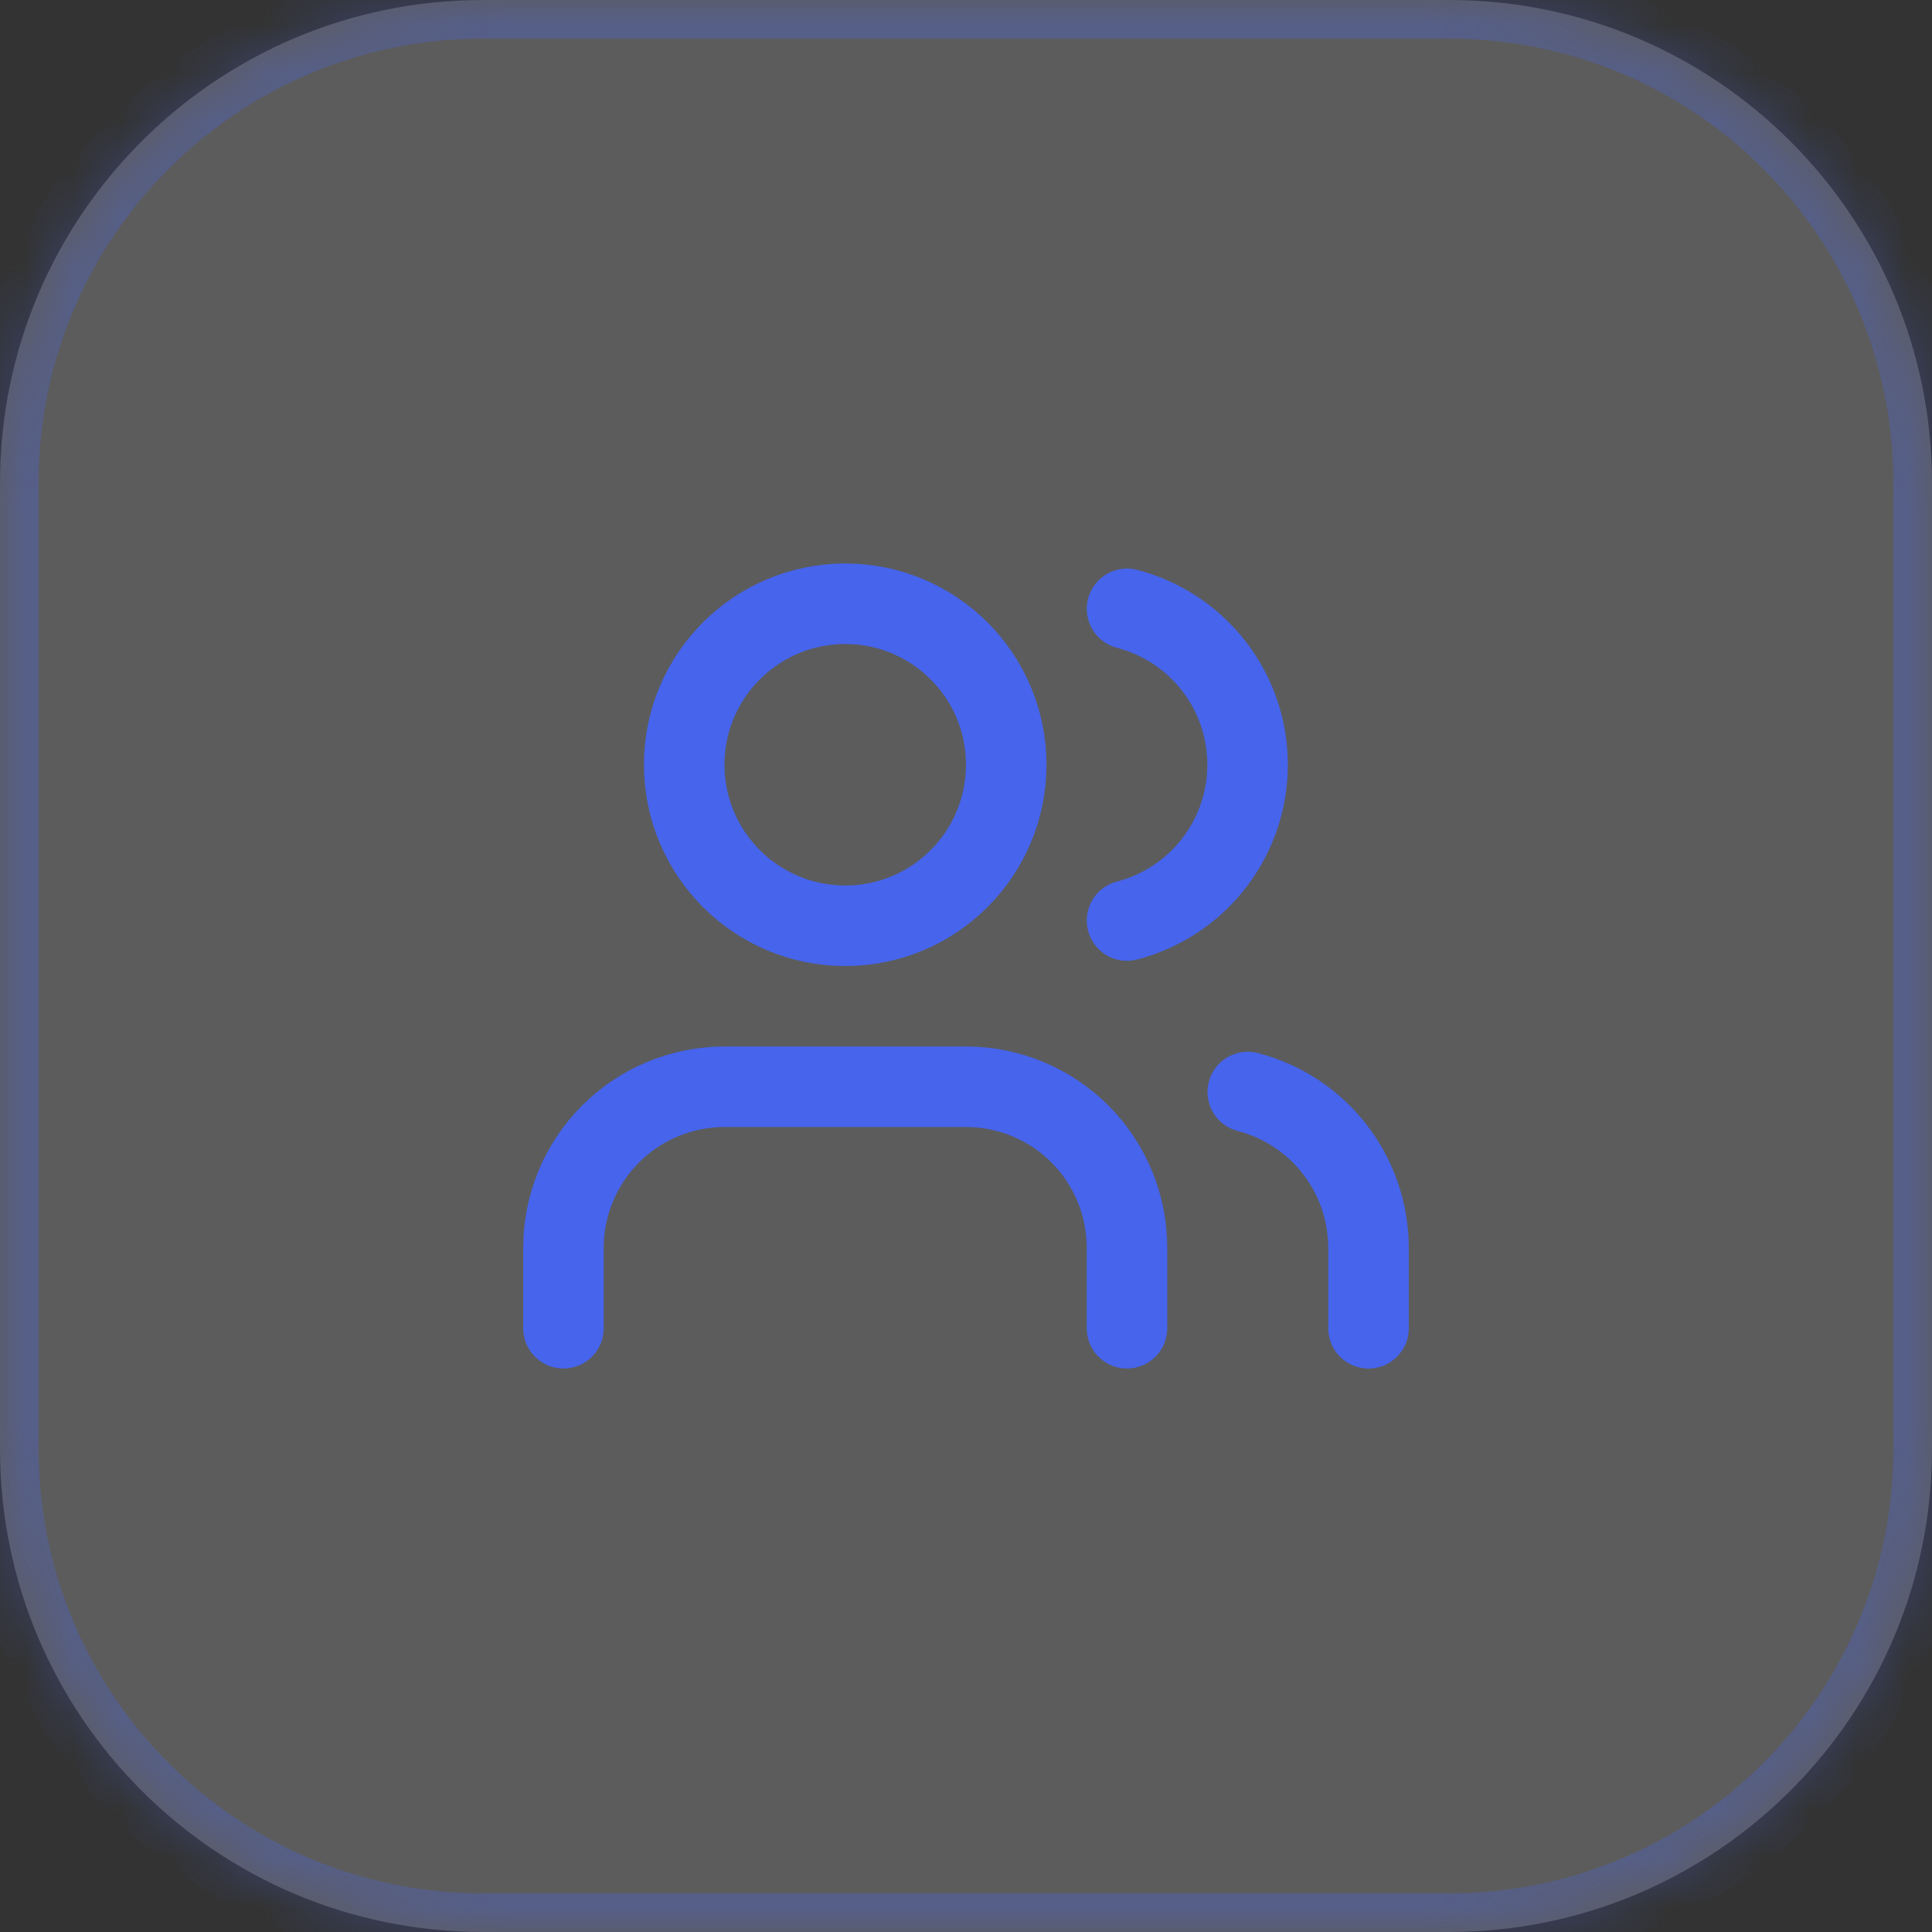
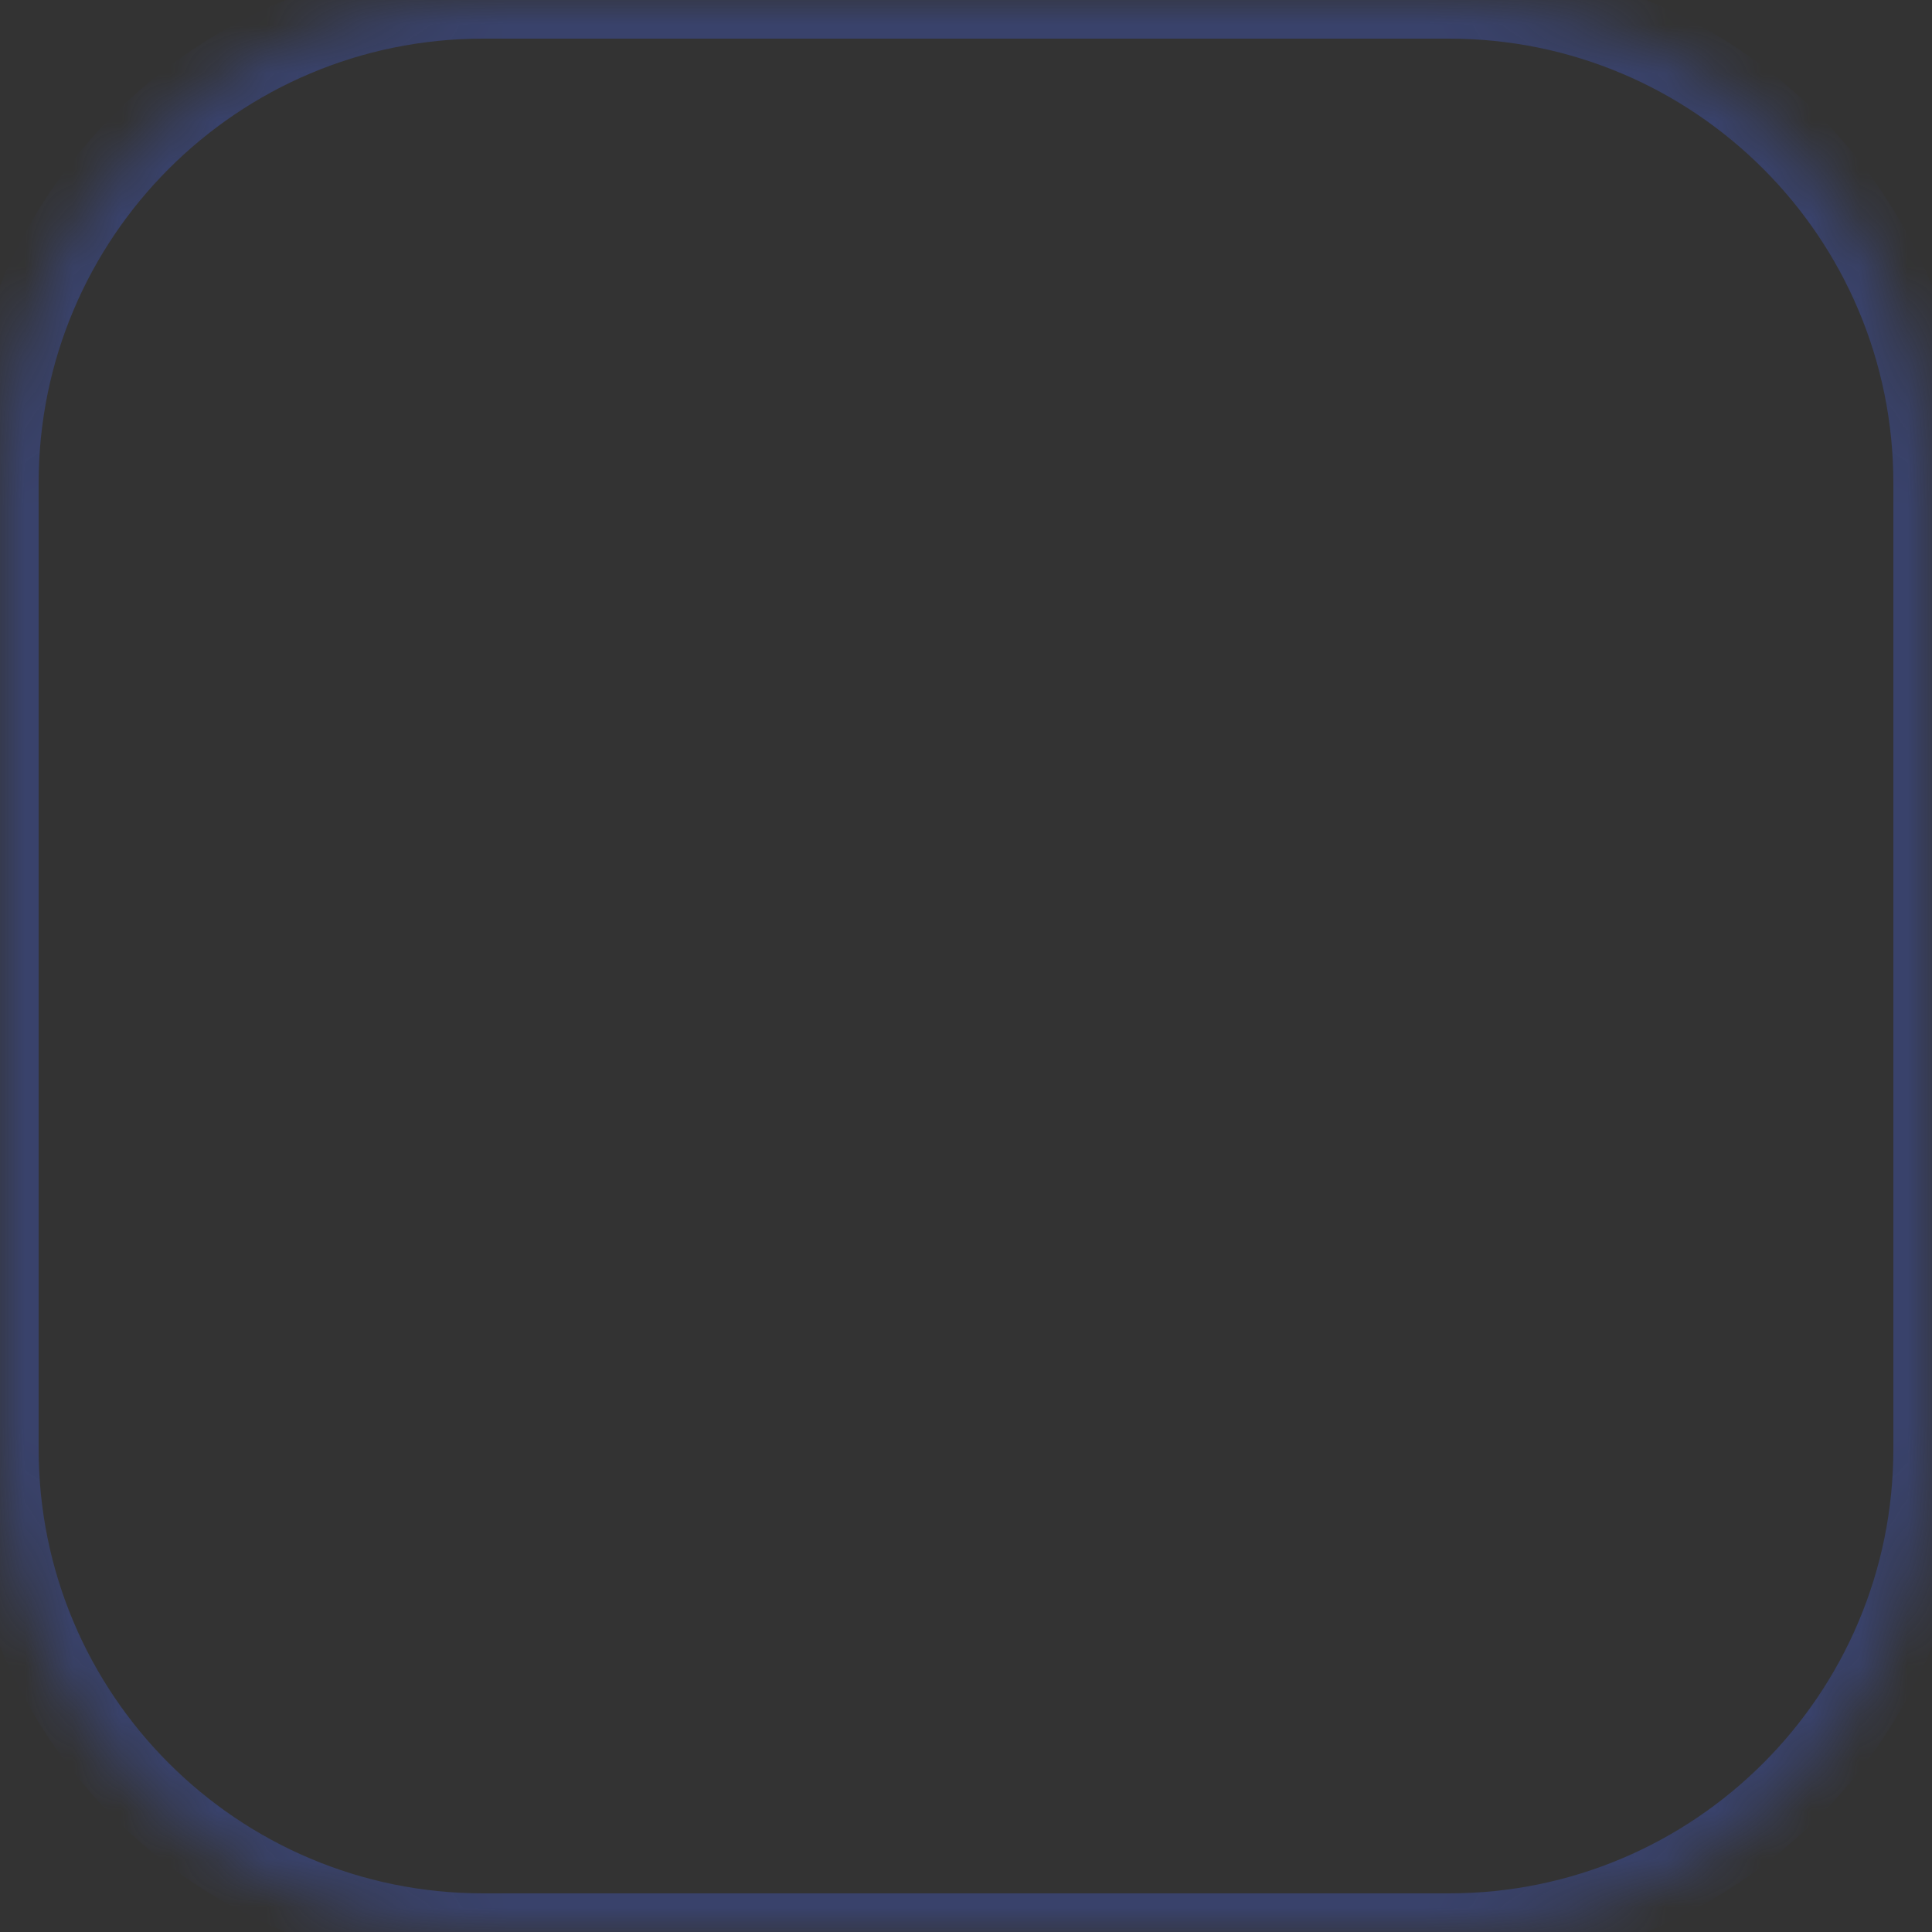
<svg xmlns="http://www.w3.org/2000/svg" width="40" height="40" viewBox="0 0 40 40" fill="none">
  <rect x="0" y="0" width="40" height="40" fill="#333333" stroke="none" />
  <mask id="path-1-inside-1_1254_1808" fill="white">
    <path d="M0 10C0 4.477 4.477 0 10 0H30C35.523 0 40 4.477 40 10V30C40 35.523 35.523 40 30 40H10C4.477 40 0 35.523 0 30V10Z" />
  </mask>
-   <path d="M0 10C0 4.477 4.477 0 10 0H30C35.523 0 40 4.477 40 10V30C40 35.523 35.523 40 30 40H10C4.477 40 0 35.523 0 30V10Z" fill="white" fill-opacity="0.2" />
  <path d="M10 0V0.8H30V0V-0.8H10V0ZM40 10H39.2V30H40H40.8V10H40ZM30 40V39.2H10V40V40.8H30V40ZM0 30H0.8V10H0H-0.8V30H0ZM10 40V39.2C4.919 39.2 0.8 35.081 0.8 30H0H-0.8C-0.8 35.965 4.035 40.8 10 40.8V40ZM40 30H39.2C39.2 35.081 35.081 39.2 30 39.2V40V40.8C35.965 40.8 40.8 35.965 40.8 30H40ZM30 0V0.8C35.081 0.8 39.2 4.919 39.2 10H40H40.8C40.8 4.035 35.965 -0.8 30 -0.8V0ZM10 0V-0.8C4.035 -0.8 -0.8 4.035 -0.8 10H0H0.8C0.8 4.919 4.919 0.8 10 0.8V0Z" fill="#4664EC" fill-opacity="0.3" mask="url(#path-1-inside-1_1254_1808)" />
-   <path d="M23.333 27.5V25.833C23.333 24.949 22.982 24.101 22.357 23.476C21.732 22.851 20.884 22.5 20 22.5H15C14.116 22.5 13.268 22.851 12.643 23.476C12.018 24.101 11.666 24.949 11.666 25.833V27.5" stroke="#4664EC" stroke-width="1.667" stroke-linecap="round" stroke-linejoin="round" />
-   <path d="M23.334 12.605C24.048 12.791 24.681 13.208 25.133 13.792C25.585 14.376 25.83 15.094 25.83 15.832C25.83 16.571 25.585 17.288 25.133 17.872C24.681 18.456 24.048 18.873 23.334 19.059" stroke="#4664EC" stroke-width="1.667" stroke-linecap="round" stroke-linejoin="round" />
-   <path d="M28.334 27.501V25.834C28.333 25.096 28.087 24.378 27.635 23.795C27.182 23.211 26.549 22.794 25.834 22.609" stroke="#4664EC" stroke-width="1.667" stroke-linecap="round" stroke-linejoin="round" />
-   <path d="M17.5 19.167C19.341 19.167 20.833 17.674 20.833 15.833C20.833 13.992 19.341 12.5 17.5 12.5C15.659 12.5 14.166 13.992 14.166 15.833C14.166 17.674 15.659 19.167 17.5 19.167Z" stroke="#4664EC" stroke-width="1.667" stroke-linecap="round" stroke-linejoin="round" />
</svg>